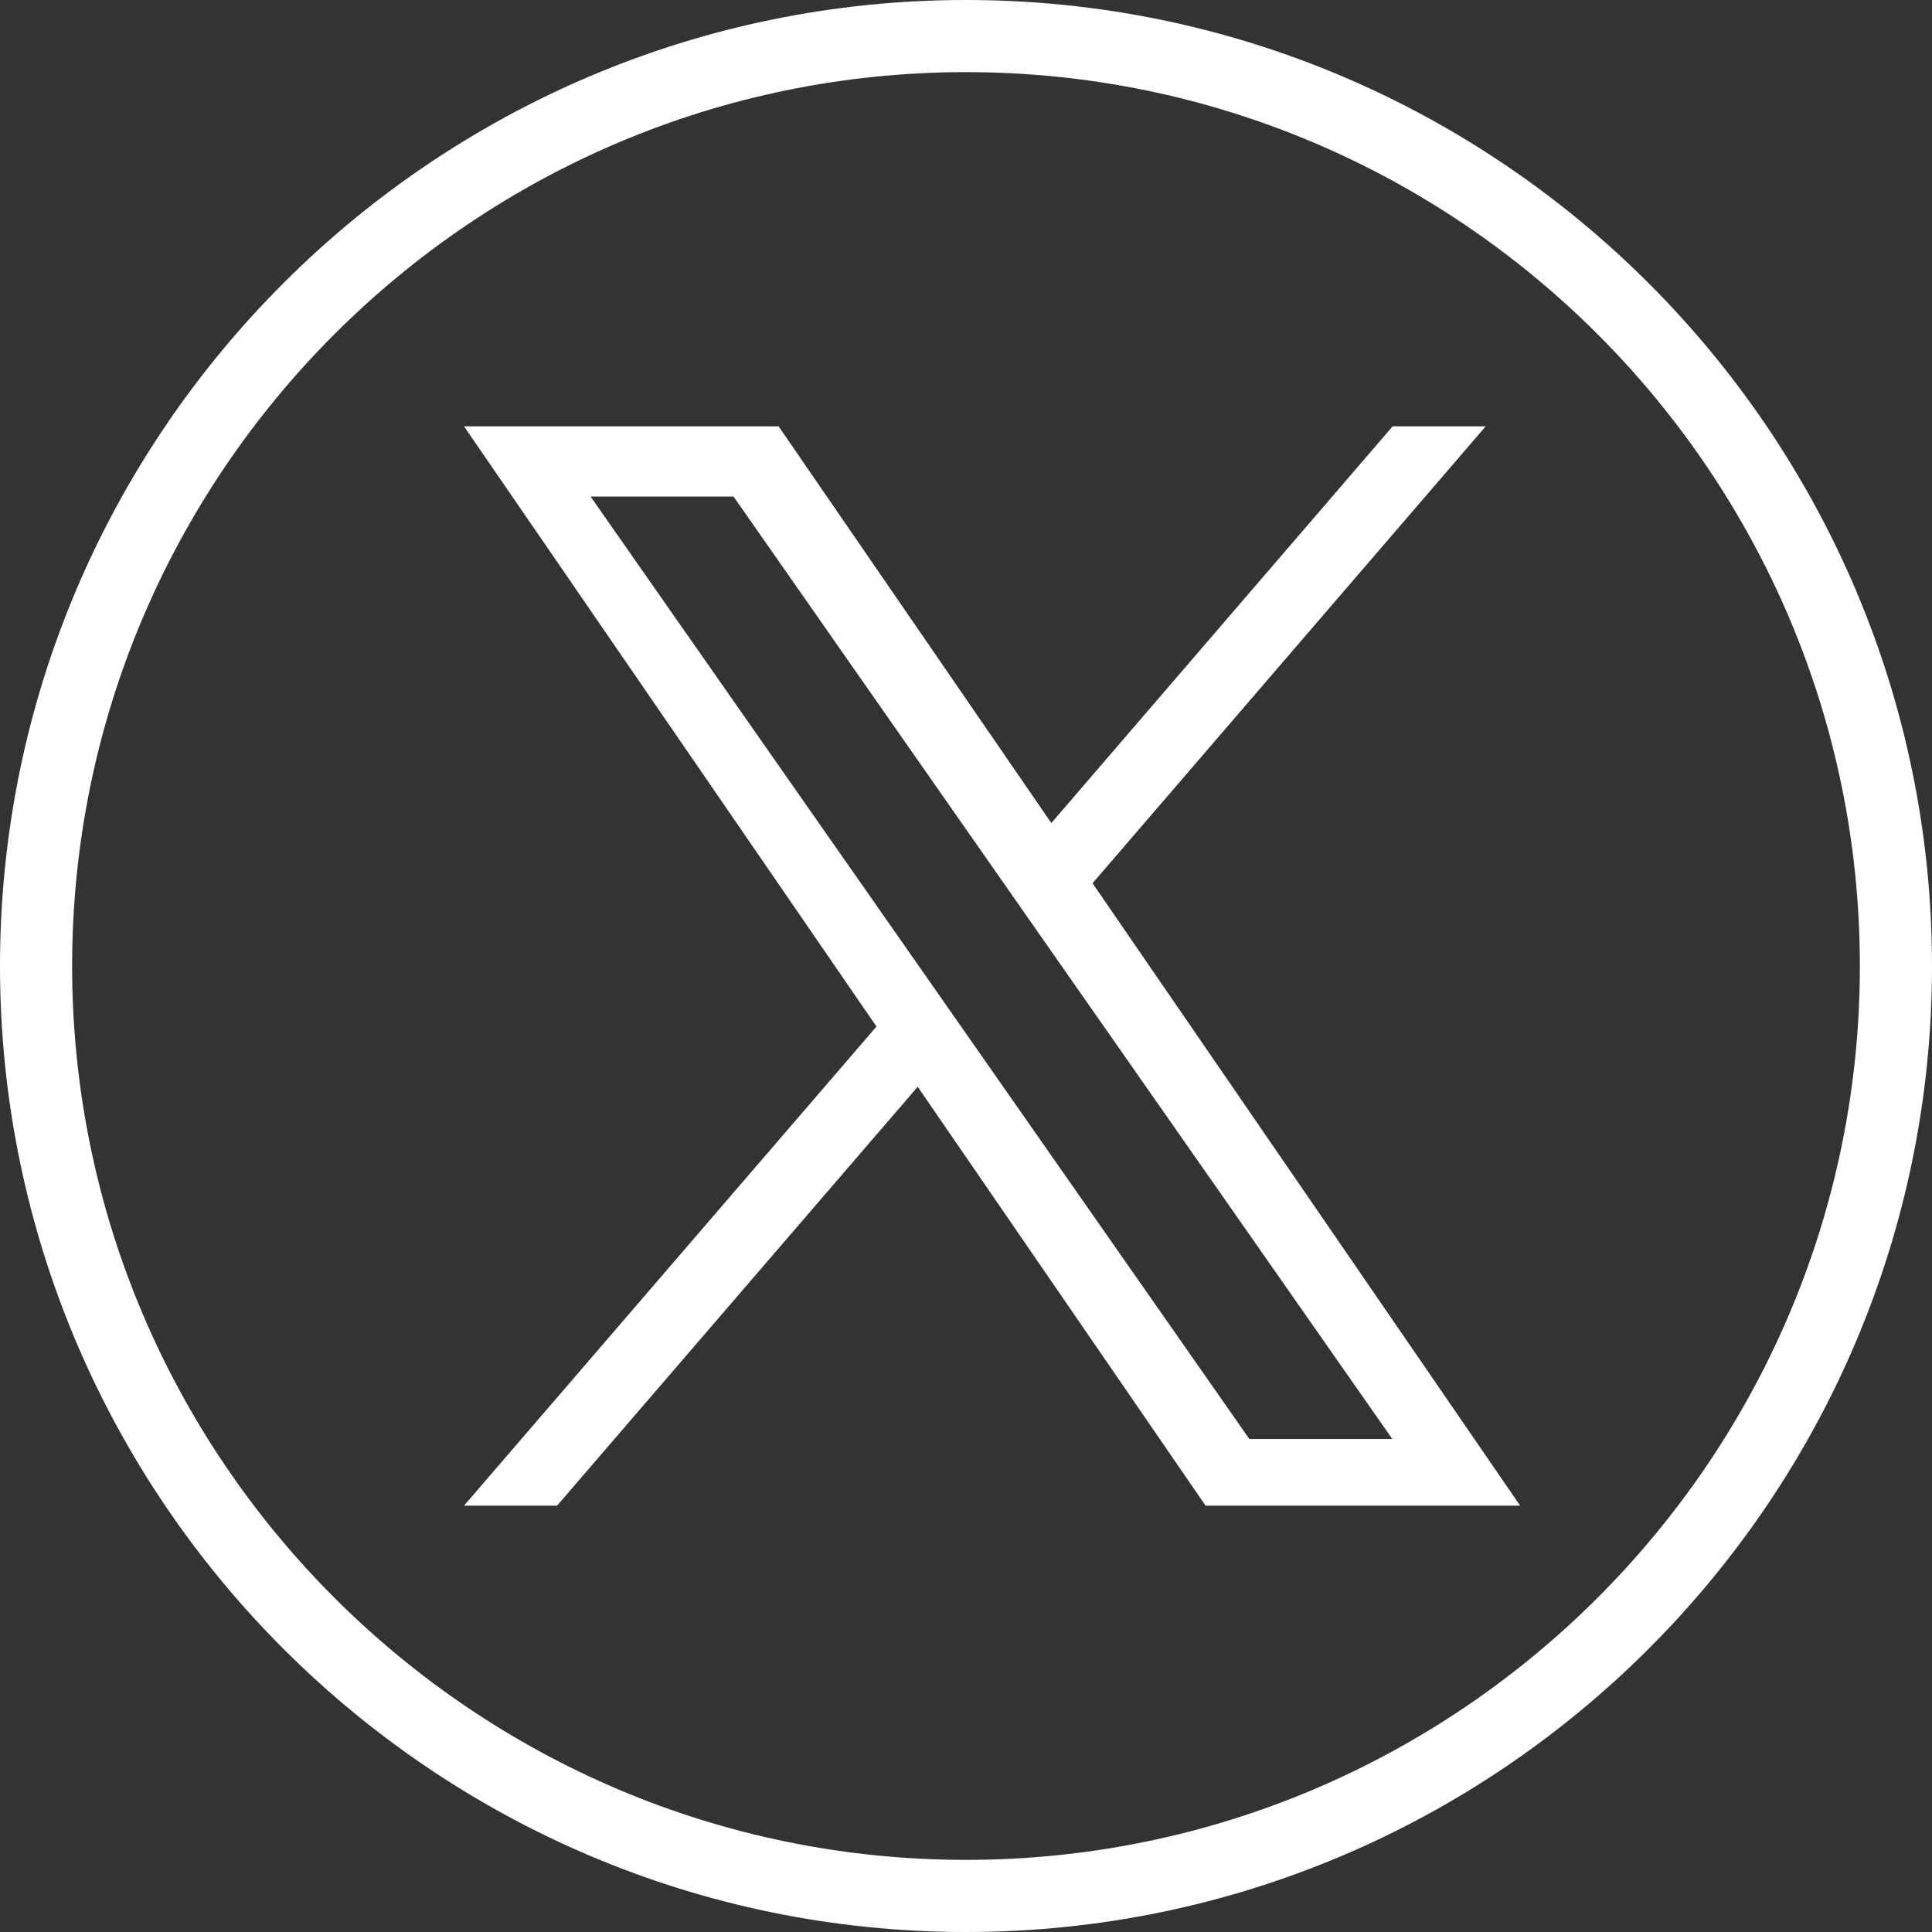
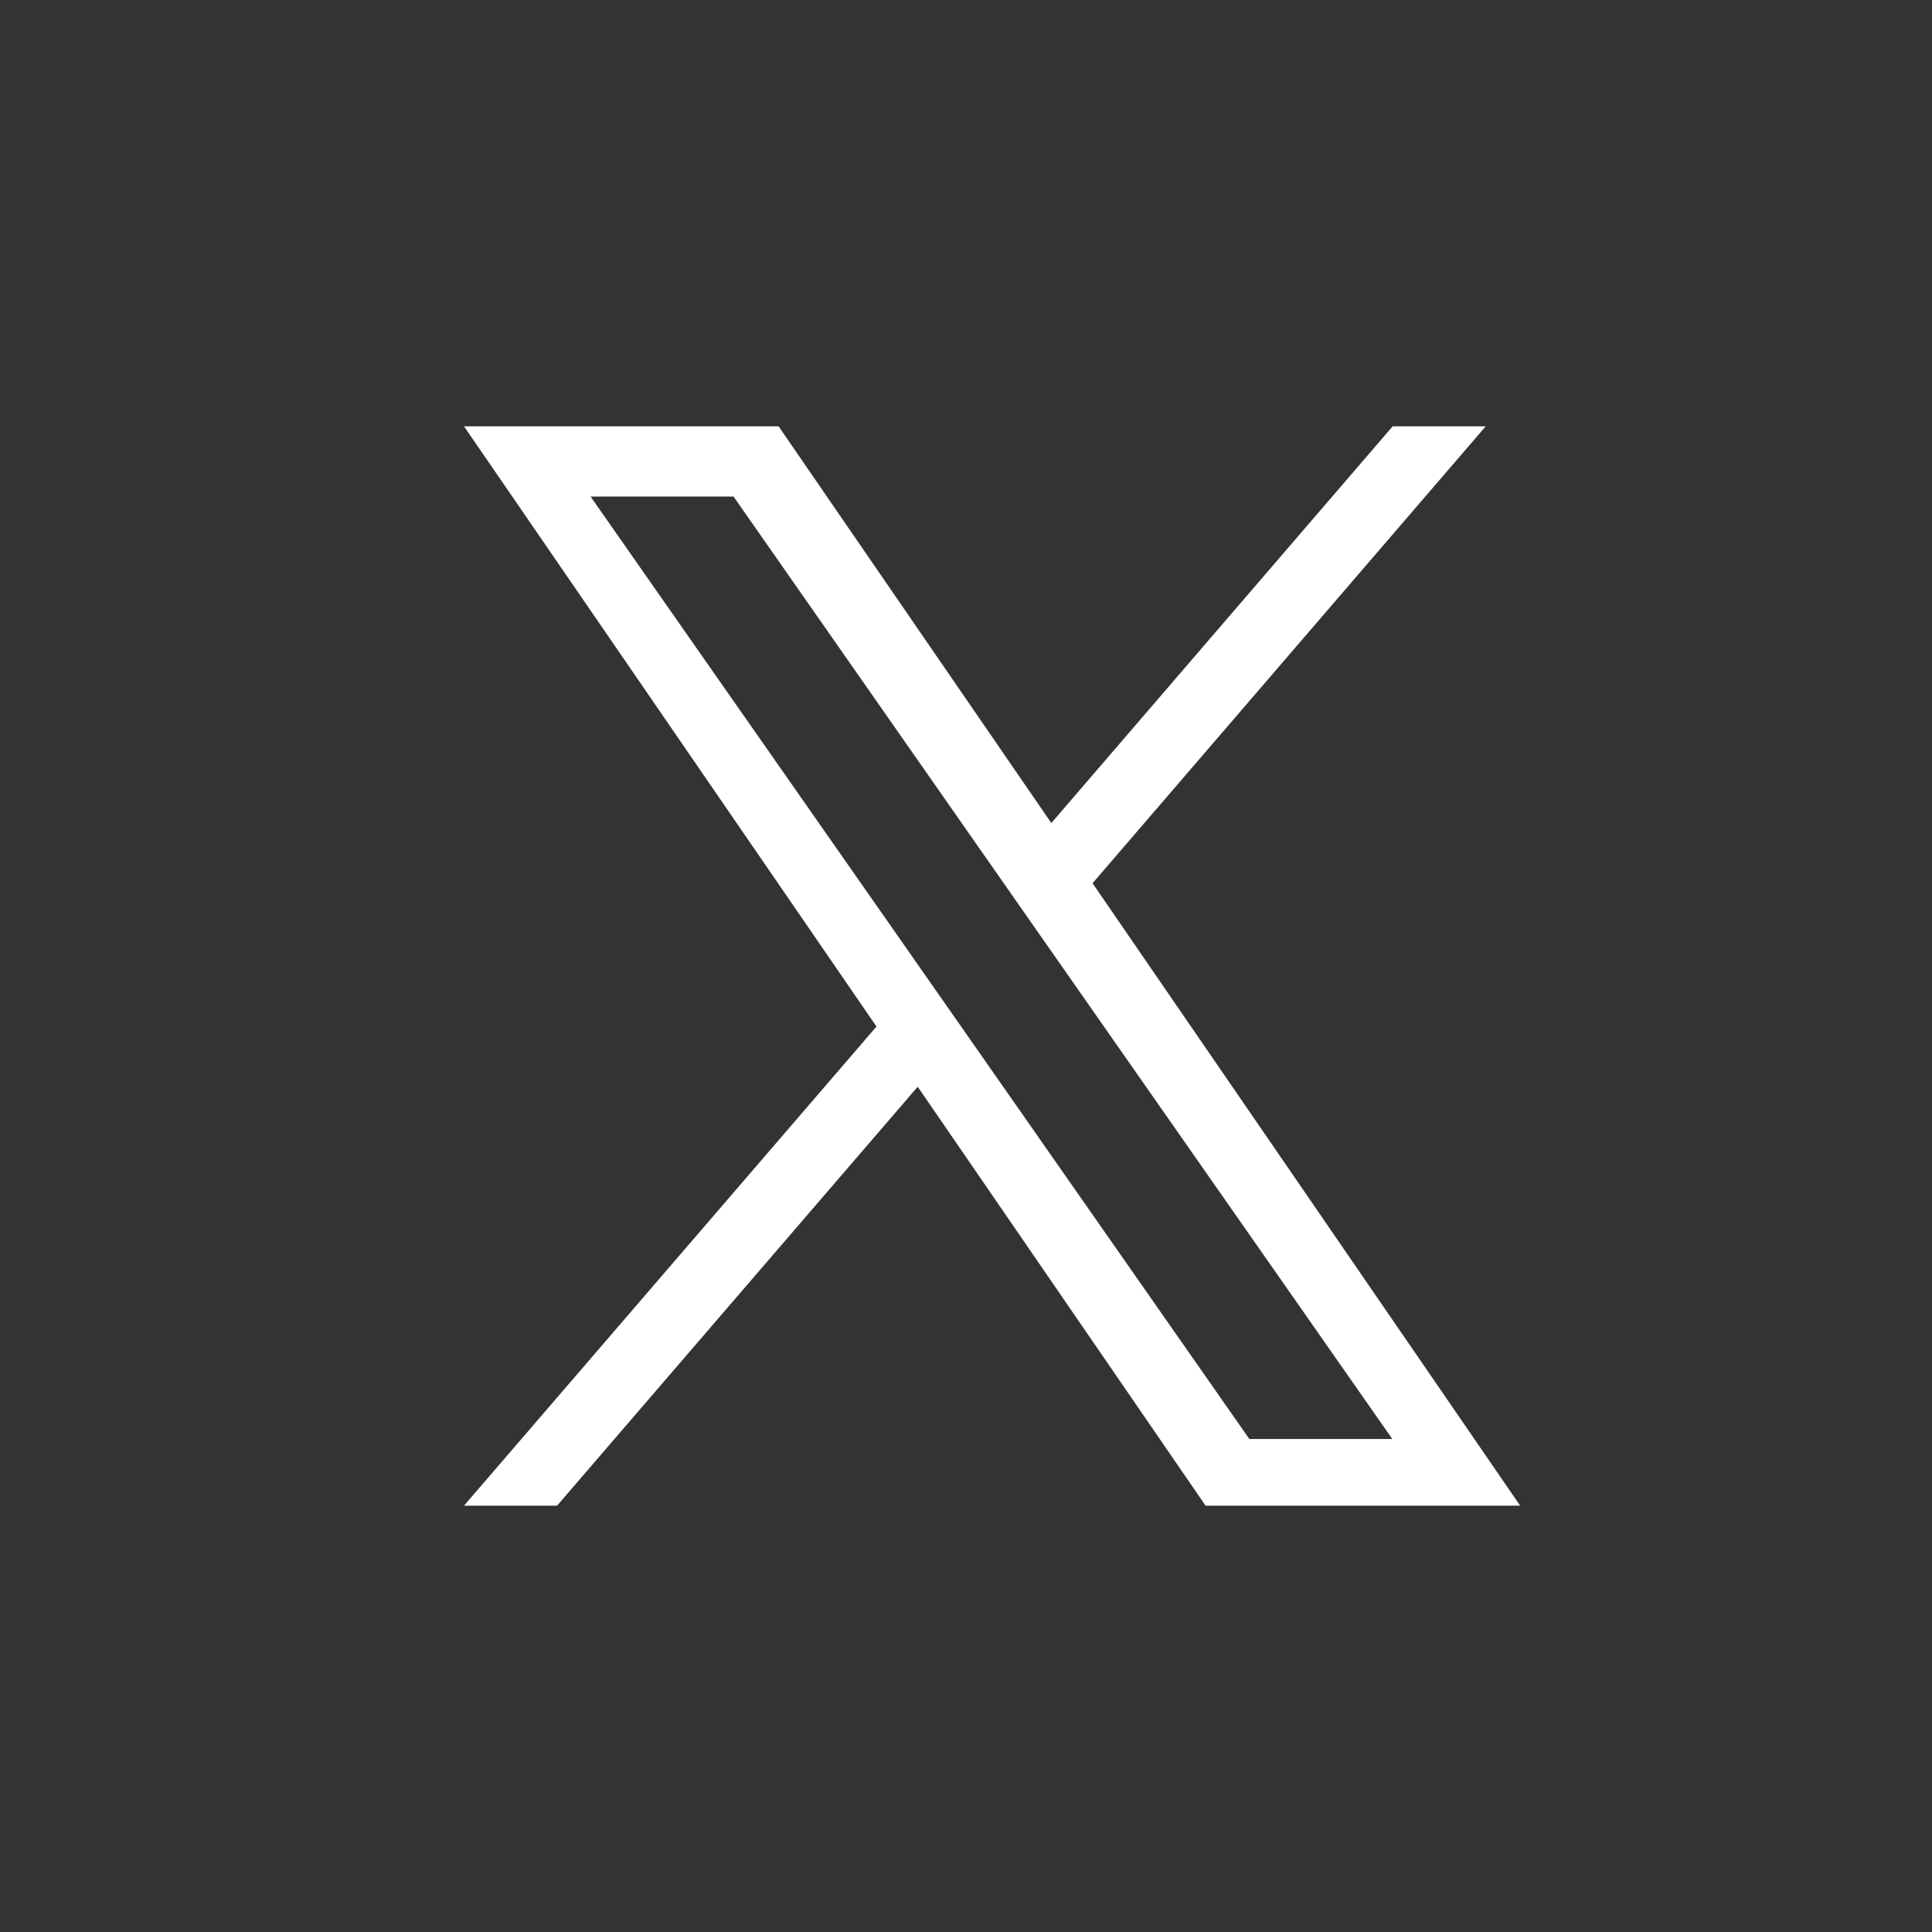
<svg xmlns="http://www.w3.org/2000/svg" version="1.1" id="Layer_1" x="0px" y="0px" viewBox="0 0 60 60" style="enable-background:new 0 0 60 60;" xml:space="preserve">
  <rect x="0" y="0" width="60" height="60" fill="#333333" stroke="none" />
  <style type="text/css">
	.st0{fill:#FFFFFF;}
</style>
  <g>
-     <path class="st0" d="M30,60C13.46,60,0,46.54,0,30S13.46,0,30,0s30,13.46,30,30S46.54,60,30,60z M30,2.24   C14.7,2.24,2.24,14.7,2.24,30S14.7,57.76,30,57.76S57.76,45.3,57.76,30S45.3,2.24,30,2.24z" />
    <path class="st0" d="M33.93,27.43l12.21-14.19h-2.89l-10.6,12.32l-8.47-12.32h-9.77l12.81,18.64L14.41,46.76h2.89l11.2-13.01   l8.94,13.01h9.77L33.93,27.43L33.93,27.43z M29.96,32.04l-1.3-1.86L18.34,15.42h4.44l8.33,11.92l1.3,1.86l10.83,15.49H38.8   L29.96,32.04L29.96,32.04z" />
  </g>
</svg>